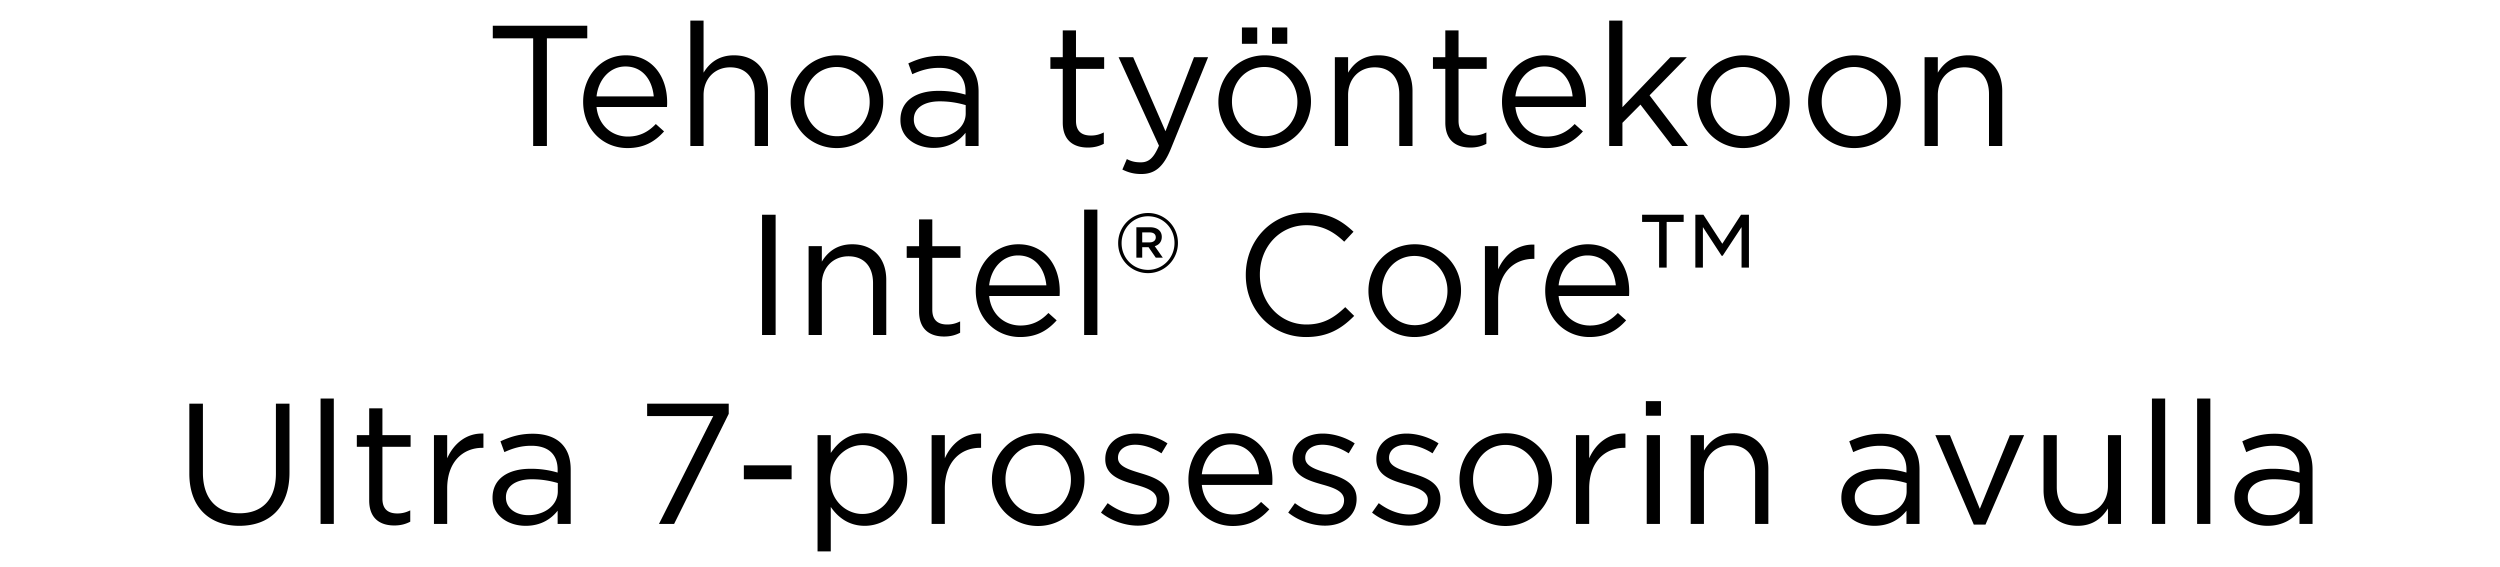
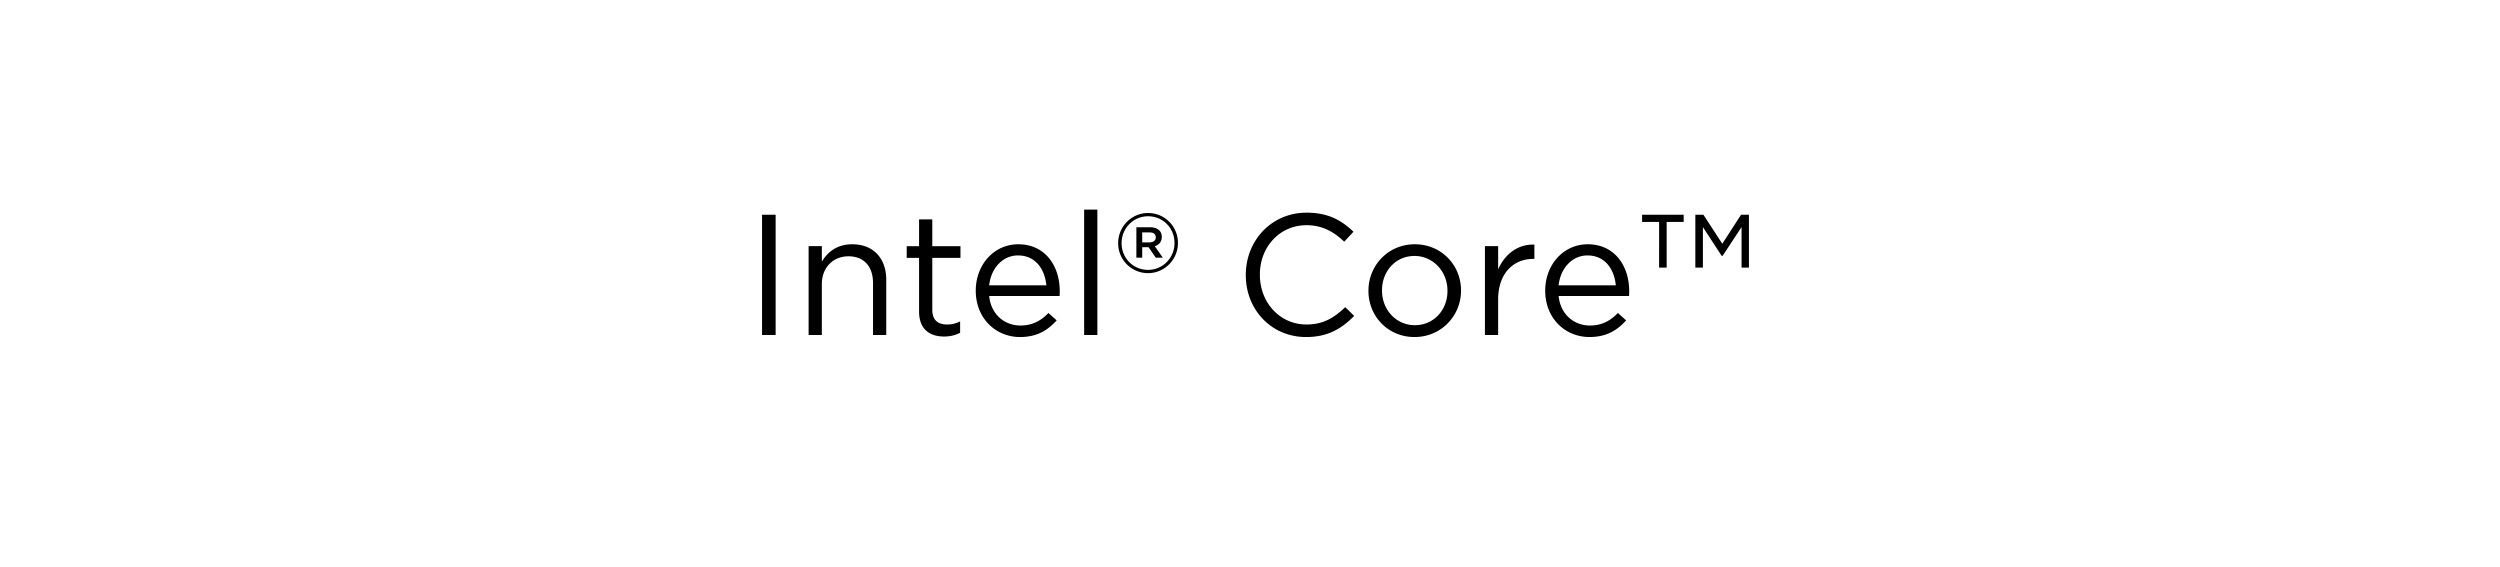
<svg xmlns="http://www.w3.org/2000/svg" width="305.622" height="69.351" viewBox="0 0 305.622 69.351">
-   <path d="M65.178 17.85h1.68V4.683h4.935V3.15h-11.55v1.533h4.935zM72.927 13.083h8.61c.021-.252.021-.42.021-.567 0-3.192-1.848-5.754-5.06-5.754-3.004 0-5.209 2.52-5.209 5.67 0 3.381 2.436 5.67 5.418 5.67 2.058 0 3.381-.819 4.473-2.037l-1.008-.903c-.882.924-1.932 1.533-3.423 1.533-1.91 0-3.59-1.323-3.822-3.612zm0-1.302c.231-2.1 1.66-3.654 3.528-3.654 2.142 0 3.276 1.68 3.465 3.654zM84.393 17.85h1.617v-6.216c0-2.037 1.386-3.402 3.255-3.402 1.911 0 3.003 1.26 3.003 3.276v6.342h1.617v-6.741c0-2.583-1.533-4.347-4.158-4.347-1.869 0-3.003.945-3.717 2.121V2.52h-1.617zM102.285 18.102c3.276 0 5.691-2.604 5.691-5.67v-.042c0-3.066-2.394-5.628-5.649-5.628-3.276 0-5.67 2.604-5.67 5.67v.042c0 3.066 2.373 5.628 5.628 5.628zm.042-1.449c-2.289 0-4.01-1.89-4.01-4.221v-.042c0-2.289 1.616-4.2 3.968-4.2 2.29 0 4.032 1.911 4.032 4.242v.042c0 2.289-1.638 4.179-3.99 4.179zM114.13 18.081c1.91 0 3.15-.882 3.905-1.848v1.617h1.596v-6.636c0-1.386-.378-2.436-1.134-3.192-.777-.777-1.974-1.197-3.507-1.197-1.596 0-2.75.378-3.948.924l.483 1.323c1.008-.462 2.016-.777 3.297-.777 2.037 0 3.213 1.008 3.213 2.94v.336a11.375 11.375 0 00-3.318-.462c-2.75 0-4.64 1.218-4.64 3.549v.042c0 2.226 2.015 3.381 4.052 3.381zm.314-1.302c-1.47 0-2.73-.798-2.73-2.163v-.042c0-1.302 1.155-2.184 3.171-2.184 1.323 0 2.373.231 3.171.462v1.008c0 1.722-1.617 2.919-3.612 2.919zM132.987 18.039c.777 0 1.386-.168 1.953-.462v-1.386c-.567.273-1.029.378-1.575.378-1.092 0-1.827-.483-1.827-1.806V8.421h3.444V6.993h-3.444V3.717h-1.617v3.276h-1.512v1.428h1.512v6.552c0 2.205 1.323 3.066 3.066 3.066zM139.518 21.273c1.638 0 2.688-.819 3.612-3.066l4.557-11.214h-1.722l-3.486 9.051-3.948-9.051h-1.785l4.935 10.815c-.65 1.533-1.26 2.037-2.226 2.037-.693 0-1.176-.126-1.7-.399l-.547 1.281c.735.357 1.407.546 2.31.546zM155.5 5.355h1.868V3.36H155.5zm-3.676 0h1.87V3.36h-1.87zm2.751 12.747c3.276 0 5.691-2.604 5.691-5.67v-.042c0-3.066-2.394-5.628-5.649-5.628-3.276 0-5.67 2.604-5.67 5.67v.042c0 3.066 2.373 5.628 5.628 5.628zm.042-1.449c-2.289 0-4.01-1.89-4.01-4.221v-.042c0-2.289 1.616-4.2 3.968-4.2 2.29 0 4.032 1.911 4.032 4.242v.042c0 2.289-1.638 4.179-3.99 4.179zM163.185 17.85h1.617v-6.216c0-2.037 1.386-3.402 3.255-3.402 1.911 0 3.003 1.26 3.003 3.276v6.342h1.617v-6.741c0-2.583-1.533-4.347-4.158-4.347-1.869 0-3.003.945-3.717 2.121v-1.89h-1.617zM179.754 18.039c.777 0 1.386-.168 1.953-.462v-1.386c-.567.273-1.029.378-1.575.378-1.092 0-1.827-.483-1.827-1.806V8.421h3.444V6.993h-3.444V3.717h-1.617v3.276h-1.512v1.428h1.512v6.552c0 2.205 1.323 3.066 3.066 3.066zM185.256 13.083h8.61c.021-.252.021-.42.021-.567 0-3.192-1.848-5.754-5.06-5.754-3.004 0-5.209 2.52-5.209 5.67 0 3.381 2.436 5.67 5.418 5.67 2.058 0 3.381-.819 4.473-2.037l-1.008-.903c-.882.924-1.932 1.533-3.423 1.533-1.91 0-3.59-1.323-3.822-3.612zm0-1.302c.231-2.1 1.66-3.654 3.528-3.654 2.142 0 3.276 1.68 3.465 3.654zM196.722 17.85h1.617v-2.835l2.205-2.226 3.885 5.061h1.932l-4.704-6.195 4.557-4.662h-2.016l-5.859 6.111V2.52h-1.617zM213.102 18.102c3.276 0 5.691-2.604 5.691-5.67v-.042c0-3.066-2.394-5.628-5.649-5.628-3.276 0-5.67 2.604-5.67 5.67v.042c0 3.066 2.373 5.628 5.628 5.628zm.042-1.449c-2.289 0-4.01-1.89-4.01-4.221v-.042c0-2.289 1.616-4.2 3.968-4.2 2.29 0 4.032 1.911 4.032 4.242v.042c0 2.289-1.638 4.179-3.99 4.179zM226.668 18.102c3.276 0 5.691-2.604 5.691-5.67v-.042c0-3.066-2.394-5.628-5.649-5.628-3.276 0-5.67 2.604-5.67 5.67v.042c0 3.066 2.373 5.628 5.628 5.628zm.042-1.449c-2.289 0-4.01-1.89-4.01-4.221v-.042c0-2.289 1.616-4.2 3.968-4.2 2.29 0 4.032 1.911 4.032 4.242v.042c0 2.289-1.638 4.179-3.99 4.179zM235.278 17.85h1.617v-6.216c0-2.037 1.386-3.402 3.255-3.402 1.911 0 3.003 1.26 3.003 3.276v6.342h1.617v-6.741c0-2.583-1.533-4.347-4.158-4.347-1.869 0-3.003.945-3.717 2.121v-1.89h-1.617z" />
  <g>
    <path d="M93.16 40.95h1.66v-14.7h-1.66zM98.852 40.95h1.617v-6.216c0-2.037 1.386-3.402 3.255-3.402 1.91 0 3.003 1.26 3.003 3.276v6.342h1.617v-6.741c0-2.583-1.533-4.347-4.158-4.347-1.87 0-3.003.945-3.717 2.121v-1.89h-1.617zM115.42 41.139c.778 0 1.387-.168 1.954-.462v-1.386c-.567.273-1.03.378-1.575.378-1.092 0-1.827-.483-1.827-1.806v-6.342h3.444v-1.428h-3.444v-3.276h-1.617v3.276h-1.512v1.428h1.512v6.552c0 2.205 1.323 3.066 3.066 3.066zM120.923 36.183h8.61c.02-.252.02-.42.02-.567 0-3.192-1.847-5.754-5.06-5.754-3.003 0-5.208 2.52-5.208 5.67 0 3.381 2.436 5.67 5.418 5.67 2.058 0 3.38-.819 4.473-2.037l-1.008-.903c-.882.924-1.932 1.533-3.423 1.533-1.911 0-3.591-1.323-3.822-3.612zm0-1.302c.23-2.1 1.659-3.654 3.528-3.654 2.142 0 3.276 1.68 3.465 3.654zM132.536 40.95h1.617V25.62h-1.617zM140.348 33.39c2.037 0 3.654-1.68 3.654-3.675v-.021a3.643 3.643 0 00-3.654-3.654c-2.037 0-3.654 1.68-3.654 3.675v.021a3.643 3.643 0 003.654 3.654zm0-.399c-1.848 0-3.234-1.47-3.234-3.255v-.021c0-1.785 1.407-3.276 3.234-3.276 1.848 0 3.234 1.47 3.234 3.255v.021c0 1.785-1.407 3.276-3.234 3.276zM138.92 31.5h.714v-1.281h.777l.882 1.281h.86l-.986-1.407c.504-.147.86-.525.86-1.134 0-.777-.608-1.176-1.427-1.176h-1.68zm.714-1.869v-1.218h.903c.483 0 .756.21.756.609 0 .357-.273.609-.756.609zM159.668 41.202c2.667 0 4.347-1.029 5.88-2.583l-1.092-1.071c-1.407 1.344-2.73 2.121-4.746 2.121-3.234 0-5.691-2.667-5.691-6.069v-.042c0-3.381 2.436-6.027 5.69-6.027 1.996 0 3.382.84 4.62 2.016l1.135-1.218c-1.47-1.386-3.066-2.331-5.733-2.331-4.326 0-7.434 3.444-7.434 7.602v.042c0 4.221 3.129 7.56 7.37 7.56zM172.919 41.202c3.276 0 5.69-2.604 5.69-5.67v-.042c0-3.066-2.393-5.628-5.648-5.628-3.276 0-5.67 2.604-5.67 5.67v.042c0 3.066 2.373 5.628 5.628 5.628zm.042-1.449c-2.29 0-4.011-1.89-4.011-4.221v-.042c0-2.289 1.617-4.2 3.969-4.2 2.289 0 4.032 1.911 4.032 4.242v.042c0 2.289-1.638 4.179-3.99 4.179zM181.529 40.95h1.617v-4.326c0-3.276 1.932-4.977 4.305-4.977h.126v-1.743c-2.058-.084-3.633 1.218-4.431 3.024v-2.835h-1.617zM190.538 36.183h8.61c.02-.252.02-.42.02-.567 0-3.192-1.847-5.754-5.06-5.754-3.003 0-5.208 2.52-5.208 5.67 0 3.381 2.436 5.67 5.418 5.67 2.058 0 3.38-.819 4.473-2.037l-1.008-.903c-.882.924-1.932 1.533-3.423 1.533-1.911 0-3.591-1.323-3.822-3.612zm0-1.302c.23-2.1 1.659-3.654 3.528-3.654 2.142 0 3.276 1.68 3.465 3.654zM207.254 32.718h.924v-4.956l2.289 3.507h.126l2.31-3.507v4.956h.903V26.25h-.966l-2.29 3.549-2.31-3.549h-.986zm-4.431 0h.924v-5.586h2.079v-.882h-5.082v.882h2.079z" />
  </g>
  <g>
-     <path d="M29.258 64.281c3.675 0 6.132-2.226 6.132-6.51V49.35h-1.66v8.547c0 3.213-1.721 4.851-4.43 4.851-2.814 0-4.494-1.785-4.494-4.956V49.35h-1.66v8.547c0 4.158 2.479 6.384 6.112 6.384zM39.19 64.05h1.618V48.72H39.19zM48.2 64.239c.777 0 1.386-.168 1.953-.462v-1.386c-.567.273-1.03.378-1.575.378-1.092 0-1.827-.483-1.827-1.806v-6.342h3.444v-1.428H46.75v-3.276h-1.617v3.276h-1.512v1.428h1.512v6.552c0 2.205 1.323 3.066 3.066 3.066zM53.05 64.05h1.618v-4.326c0-3.276 1.932-4.977 4.305-4.977h.126v-1.743c-2.058-.084-3.633 1.218-4.431 3.024v-2.835H53.05zM64.265 64.281c1.91 0 3.15-.882 3.906-1.848v1.617h1.596v-6.636c0-1.386-.378-2.436-1.134-3.192-.777-.777-1.974-1.197-3.507-1.197-1.596 0-2.751.378-3.948.924l.483 1.323c1.008-.462 2.016-.777 3.297-.777 2.037 0 3.213 1.008 3.213 2.94v.336a11.375 11.375 0 00-3.318-.462c-2.751 0-4.641 1.218-4.641 3.549v.042c0 2.226 2.016 3.381 4.053 3.381zm.315-1.302c-1.47 0-2.73-.798-2.73-2.163v-.042c0-1.302 1.155-2.184 3.17-2.184 1.324 0 2.374.231 3.172.462v1.008c0 1.722-1.617 2.919-3.612 2.919zM80.56 64.05h1.849l6.678-13.461V49.35h-9.975v1.512h8.085zM90.935 58.59h5.838v-1.701h-5.838zM99.944 67.41h1.617v-5.439c.84 1.218 2.142 2.31 4.158 2.31 2.625 0 5.187-2.1 5.187-5.649v-.042c0-3.57-2.583-5.628-5.187-5.628-1.995 0-3.276 1.113-4.158 2.415v-2.184h-1.617zm5.48-4.578c-2.015 0-3.926-1.68-3.926-4.2v-.042c0-2.478 1.91-4.179 3.927-4.179 2.058 0 3.822 1.638 3.822 4.2v.042c0 2.625-1.722 4.179-3.822 4.179zM113.888 64.05h1.617v-4.326c0-3.276 1.932-4.977 4.305-4.977h.126v-1.743c-2.058-.084-3.633 1.218-4.431 3.024v-2.835h-1.617zM126.887 64.302c3.276 0 5.69-2.604 5.69-5.67v-.042c0-3.066-2.393-5.628-5.648-5.628-3.276 0-5.67 2.604-5.67 5.67v.042c0 3.066 2.373 5.628 5.628 5.628zm.042-1.449c-2.29 0-4.011-1.89-4.011-4.221v-.042c0-2.289 1.617-4.2 3.969-4.2 2.289 0 4.032 1.911 4.032 4.242v.042c0 2.289-1.638 4.179-3.99 4.179zM139.088 64.26c2.163 0 3.864-1.197 3.864-3.255v-.042c0-1.953-1.806-2.604-3.486-3.108-1.45-.441-2.793-.84-2.793-1.869v-.042c0-.903.819-1.575 2.1-1.575 1.05 0 2.205.399 3.213 1.05l.735-1.218c-1.113-.735-2.583-1.197-3.906-1.197-2.142 0-3.696 1.239-3.696 3.108v.042c0 1.995 1.89 2.583 3.59 3.066 1.429.399 2.71.819 2.71 1.911v.042c0 1.05-.945 1.722-2.247 1.722-1.281 0-2.583-.504-3.76-1.386l-.818 1.155c1.218.987 2.94 1.596 4.494 1.596zM146.92 59.283h8.61c.022-.252.022-.42.022-.567 0-3.192-1.848-5.754-5.061-5.754-3.003 0-5.208 2.52-5.208 5.67 0 3.381 2.436 5.67 5.418 5.67 2.058 0 3.38-.819 4.473-2.037l-1.008-.903c-.882.924-1.932 1.533-3.423 1.533-1.911 0-3.591-1.323-3.822-3.612zm0-1.302c.232-2.1 1.66-3.654 3.529-3.654 2.142 0 3.276 1.68 3.465 3.654zM161.978 64.26c2.163 0 3.864-1.197 3.864-3.255v-.042c0-1.953-1.806-2.604-3.486-3.108-1.45-.441-2.793-.84-2.793-1.869v-.042c0-.903.819-1.575 2.1-1.575 1.05 0 2.205.399 3.213 1.05l.735-1.218c-1.113-.735-2.583-1.197-3.906-1.197-2.142 0-3.696 1.239-3.696 3.108v.042c0 1.995 1.89 2.583 3.59 3.066 1.429.399 2.71.819 2.71 1.911v.042c0 1.05-.945 1.722-2.247 1.722-1.281 0-2.583-.504-3.76-1.386l-.818 1.155c1.218.987 2.94 1.596 4.494 1.596zM172.226 64.26c2.163 0 3.864-1.197 3.864-3.255v-.042c0-1.953-1.806-2.604-3.486-3.108-1.45-.441-2.793-.84-2.793-1.869v-.042c0-.903.819-1.575 2.1-1.575 1.05 0 2.205.399 3.213 1.05l.735-1.218c-1.113-.735-2.583-1.197-3.906-1.197-2.142 0-3.696 1.239-3.696 3.108v.042c0 1.995 1.89 2.583 3.59 3.066 1.429.399 2.71.819 2.71 1.911v.042c0 1.05-.945 1.722-2.247 1.722-1.281 0-2.583-.504-3.76-1.386l-.818 1.155c1.218.987 2.94 1.596 4.494 1.596zM184.049 64.302c3.276 0 5.69-2.604 5.69-5.67v-.042c0-3.066-2.393-5.628-5.648-5.628-3.276 0-5.67 2.604-5.67 5.67v.042c0 3.066 2.373 5.628 5.628 5.628zm.042-1.449c-2.29 0-4.011-1.89-4.011-4.221v-.042c0-2.289 1.617-4.2 3.969-4.2 2.289 0 4.032 1.911 4.032 4.242v.042c0 2.289-1.638 4.179-3.99 4.179zM192.659 64.05h1.617v-4.326c0-3.276 1.932-4.977 4.305-4.977h.126v-1.743c-2.058-.084-3.633 1.218-4.431 3.024v-2.835h-1.617zM201.206 50.82h1.848v-1.785h-1.848zm.105 13.23h1.617V53.193h-1.617zM206.687 64.05h1.617v-6.216c0-2.037 1.386-3.402 3.255-3.402 1.91 0 3.003 1.26 3.003 3.276v6.342h1.617v-6.741c0-2.583-1.533-4.347-4.158-4.347-1.87 0-3.003.945-3.717 2.121v-1.89h-1.617zM229.157 64.281c1.91 0 3.15-.882 3.906-1.848v1.617h1.596v-6.636c0-1.386-.378-2.436-1.134-3.192-.777-.777-1.974-1.197-3.507-1.197-1.596 0-2.751.378-3.948.924l.483 1.323c1.008-.462 2.016-.777 3.297-.777 2.037 0 3.213 1.008 3.213 2.94v.336a11.375 11.375 0 00-3.318-.462c-2.751 0-4.641 1.218-4.641 3.549v.042c0 2.226 2.016 3.381 4.053 3.381zm.315-1.302c-1.47 0-2.73-.798-2.73-2.163v-.042c0-1.302 1.155-2.184 3.17-2.184 1.324 0 2.374.231 3.172.462v1.008c0 1.722-1.617 2.919-3.612 2.919zM241.295 64.134h1.428l4.725-10.941h-1.743l-3.675 9.009-3.654-9.009h-1.785zM253.979 64.281c1.869 0 2.982-.945 3.717-2.121v1.89h1.596V53.193h-1.596v6.216c0 2.037-1.407 3.402-3.255 3.402-1.911 0-3.003-1.26-3.003-3.276v-6.342h-1.617v6.741c0 2.583 1.533 4.347 4.158 4.347zM263.072 64.05h1.617V48.72h-1.617zM268.595 64.05h1.617V48.72h-1.617zM277.205 64.281c1.91 0 3.15-.882 3.906-1.848v1.617h1.596v-6.636c0-1.386-.378-2.436-1.134-3.192-.777-.777-1.974-1.197-3.507-1.197-1.596 0-2.751.378-3.948.924l.483 1.323c1.008-.462 2.016-.777 3.297-.777 2.037 0 3.213 1.008 3.213 2.94v.336a11.375 11.375 0 00-3.318-.462c-2.751 0-4.641 1.218-4.641 3.549v.042c0 2.226 2.016 3.381 4.053 3.381zm.315-1.302c-1.47 0-2.73-.798-2.73-2.163v-.042c0-1.302 1.155-2.184 3.17-2.184 1.324 0 2.374.231 3.172.462v1.008c0 1.722-1.617 2.919-3.612 2.919z" />
-   </g>
+     </g>
</svg>